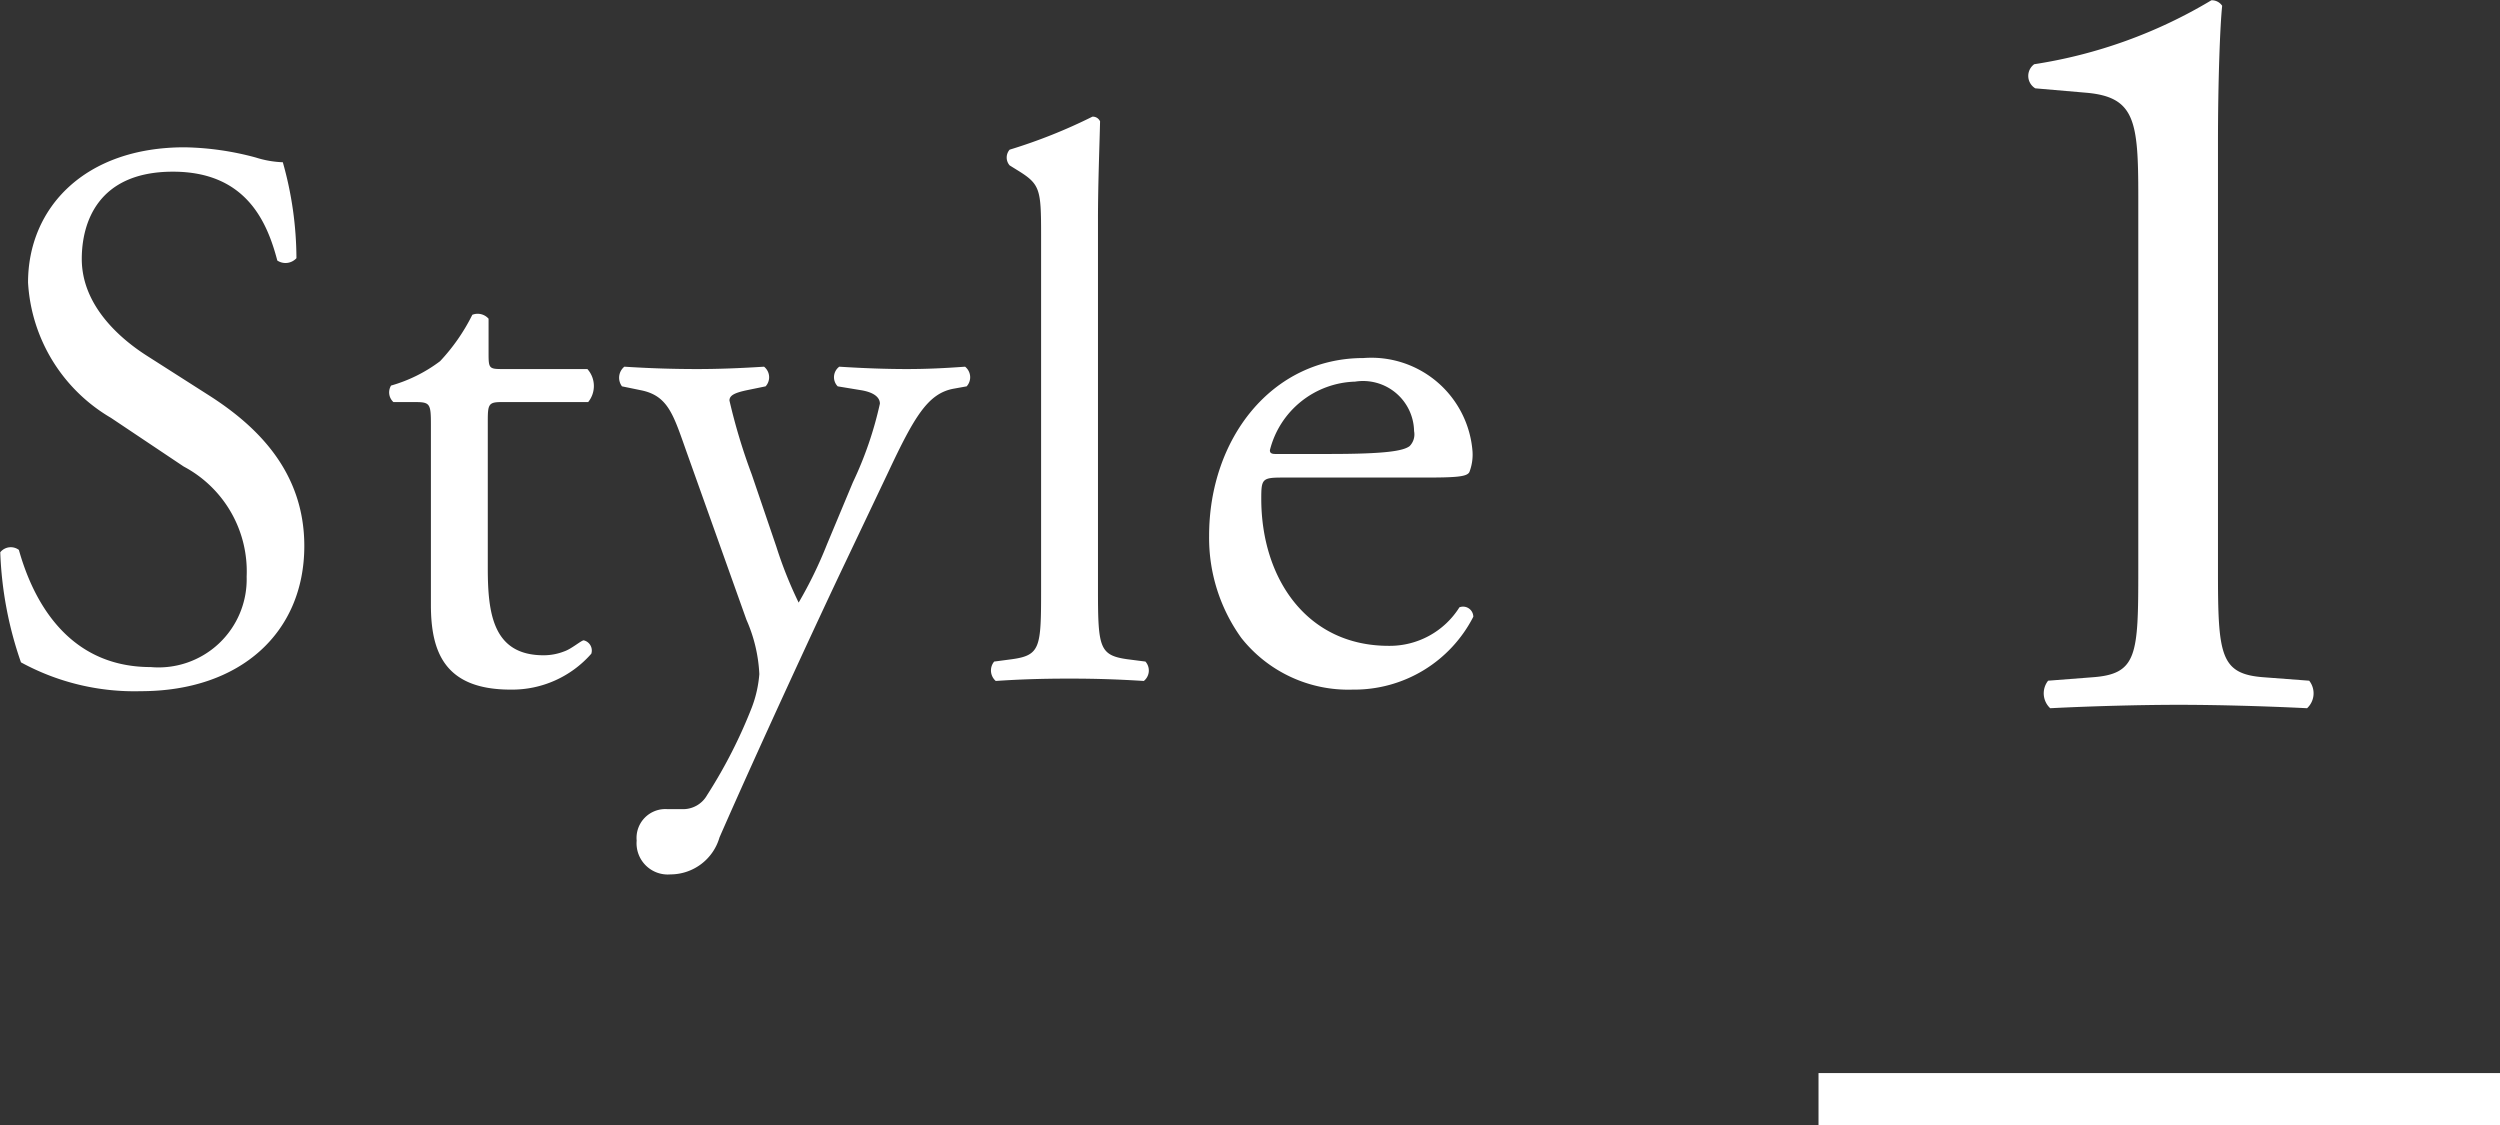
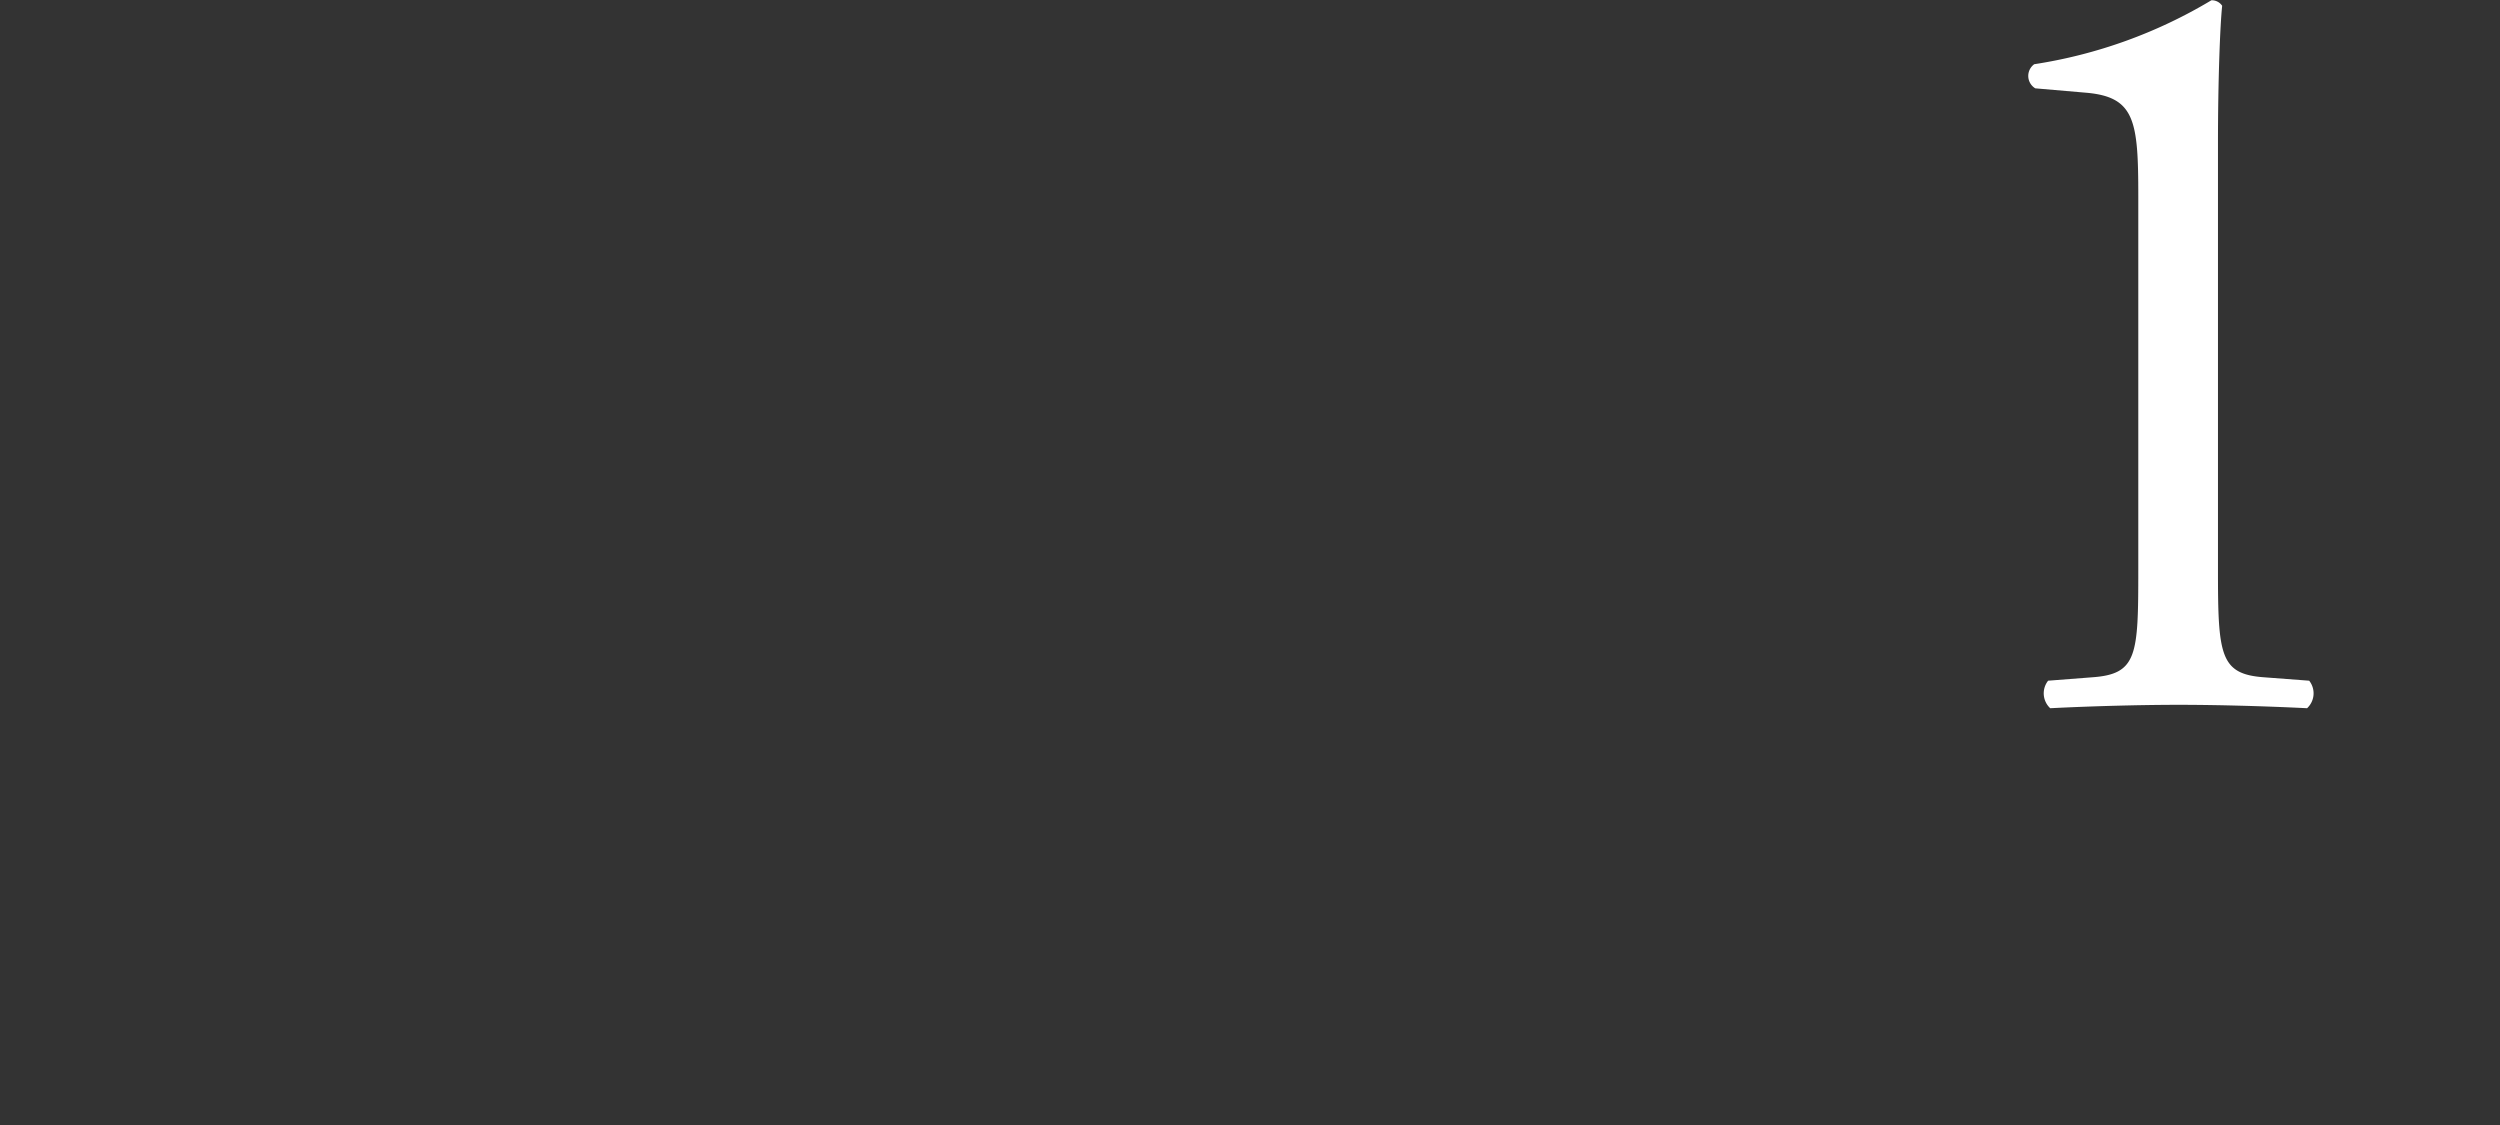
<svg xmlns="http://www.w3.org/2000/svg" id="sec01-style01.svg" width="95.38" height="42.94" viewBox="0 0 95.38 42.94">
  <rect x="0" y="0" width="95.38" height="42.94" fill="#333333" stroke="none" />
  <defs>
    <style>
      .cls-1, .cls-2 {
        fill: #fff;
      }

      .cls-2 {
        fill-rule: evenodd;
      }
    </style>
  </defs>
-   <rect id="_-" data-name="-" class="cls-1" x="69.38" y="40.94" width="26" height="2" />
  <path id="_1" data-name="1" class="cls-2" d="M1164.2,1835.83c0,3.23-.04,3.95-1.76,4.07l-1.68.13a0.776,0.776,0,0,0,.08,1.05c1.6-.08,3.45-0.13,4.92-0.13,1.44,0,3.28.05,4.88,0.13a0.776,0.776,0,0,0,.08-1.05l-1.72-.13c-1.68-.12-1.76-0.84-1.76-4.07v-16.3c0-2.39.08-4.49,0.16-5.25a0.48,0.48,0,0,0-.41-0.21,18.638,18.638,0,0,1-6.76,2.44,0.552,0.552,0,0,0,.04.92l1.97,0.17c1.84,0.17,1.96,1.09,1.96,3.95v14.28Z" transform="translate(-1082.62 -1814.06)" />
-   <path id="Style" class="cls-2" d="M1094.23,1834.89c0-2.85-1.82-4.59-3.66-5.76l-2.35-1.5c-1.08-.69-2.48-1.95-2.48-3.69,0-1.38.61-3.33,3.48-3.33,2.81,0,3.6,1.95,3.98,3.39a0.566,0.566,0,0,0,.73-0.09,13.589,13.589,0,0,0-.52-3.66,3.841,3.841,0,0,1-1.03-.18,11.014,11.014,0,0,0-2.72-.39c-3.81,0-5.97,2.31-5.97,5.16a6.4,6.4,0,0,0,3.16,5.16l2.78,1.86a4.527,4.527,0,0,1,2.4,4.2,3.363,3.363,0,0,1-3.66,3.45c-3.4,0-4.6-2.94-5.03-4.47a0.515,0.515,0,0,0-.71.09,14.246,14.246,0,0,0,.79,4.2,9.022,9.022,0,0,0,4.57,1.1C1091.8,1840.43,1094.23,1838.19,1094.23,1834.89Zm10.83-5.49a0.971,0.971,0,0,0-.03-1.26h-3.25c-0.49,0-.52-0.03-0.52-0.57v-1.35a0.553,0.553,0,0,0-.62-0.15,7.365,7.365,0,0,1-1.23,1.77,5.691,5.691,0,0,1-1.87.93,0.5,0.5,0,0,0,.09.63h0.82c0.58,0,.61.06,0.61,0.87v6.87c0,1.8.53,3.23,3.04,3.23a4.018,4.018,0,0,0,3.08-1.37,0.4,0.4,0,0,0-.29-0.51c-0.09,0-.47.33-0.74,0.42a2.138,2.138,0,0,1-.79.15c-1.93,0-2.13-1.59-2.13-3.33v-5.61c0-.63.03-0.72,0.52-0.72h3.31Zm3.14,18.02a1.95,1.95,0,0,0,1.87-1.41c1.43-3.27,3.84-8.48,4.8-10.49l1.64-3.45c1-2.13,1.52-3,2.49-3.18l0.5-.09a0.516,0.516,0,0,0-.06-0.75c-0.82.06-1.49,0.09-2.23,0.09-0.76,0-1.64-.03-2.57-0.09a0.5,0.5,0,0,0-.06.75l0.91,0.15c0.52,0.09.7,0.3,0.7,0.51a13.977,13.977,0,0,1-1.03,3l-0.99,2.37a16.253,16.253,0,0,1-1.08,2.22,15.785,15.785,0,0,1-.85-2.13l-0.94-2.76a22.375,22.375,0,0,1-.85-2.82c0-.21.24-0.3,0.65-0.39l0.73-.15a0.516,0.516,0,0,0-.06-0.75c-0.94.06-1.76,0.09-2.55,0.09-0.96,0-1.84-.03-2.78-0.09a0.546,0.546,0,0,0-.09.75l0.73,0.15c1.03,0.21,1.23.93,1.73,2.34l2.29,6.42a5.776,5.776,0,0,1,.49,2.07,4.573,4.573,0,0,1-.29,1.28,19,19,0,0,1-1.7,3.33,1.05,1.05,0,0,1-.96.54h-0.56a1.1,1.1,0,0,0-1.17,1.2A1.192,1.192,0,0,0,1108.2,1847.42Zm16.31-25.01c0-1.32.06-2.82,0.08-3.72a0.306,0.306,0,0,0-.29-0.18,20.379,20.379,0,0,1-3.16,1.26,0.456,0.456,0,0,0,0,.6l0.29,0.18c0.88,0.54.91,0.72,0.91,2.49v13.56c0,2.16-.03,2.46-1.11,2.61l-0.68.09a0.531,0.531,0,0,0,.06.74c0.88-.06,1.76-0.09,2.81-0.09,1.03,0,1.88.03,2.84,0.09a0.513,0.513,0,0,0,.06-0.74l-0.7-.09c-1.05-.15-1.11-0.45-1.11-2.61v-14.19Zm12.44,9.87c1.23,0,1.64-.03,1.73-0.21a1.854,1.854,0,0,0,.12-0.78,3.871,3.871,0,0,0-4.16-3.57c-3.51,0-5.89,3.09-5.89,6.78a6.533,6.533,0,0,0,1.23,3.9,5.207,5.207,0,0,0,4.25,1.97,5.1,5.1,0,0,0,4.6-2.78,0.391,0.391,0,0,0-.53-0.36,3.141,3.141,0,0,1-2.7,1.47c-3.13,0-4.86-2.58-4.86-5.61,0-.75.03-0.81,0.8-0.81h5.41Zm-5.68-.9c-0.2,0-.2-0.09-0.2-0.15a3.457,3.457,0,0,1,3.25-2.61,1.947,1.947,0,0,1,2.25,1.89,0.637,0.637,0,0,1-.17.57c-0.24.18-.88,0.3-3.05,0.3h-2.08Z" transform="translate(-1082.62 -1814.06)" />
</svg>